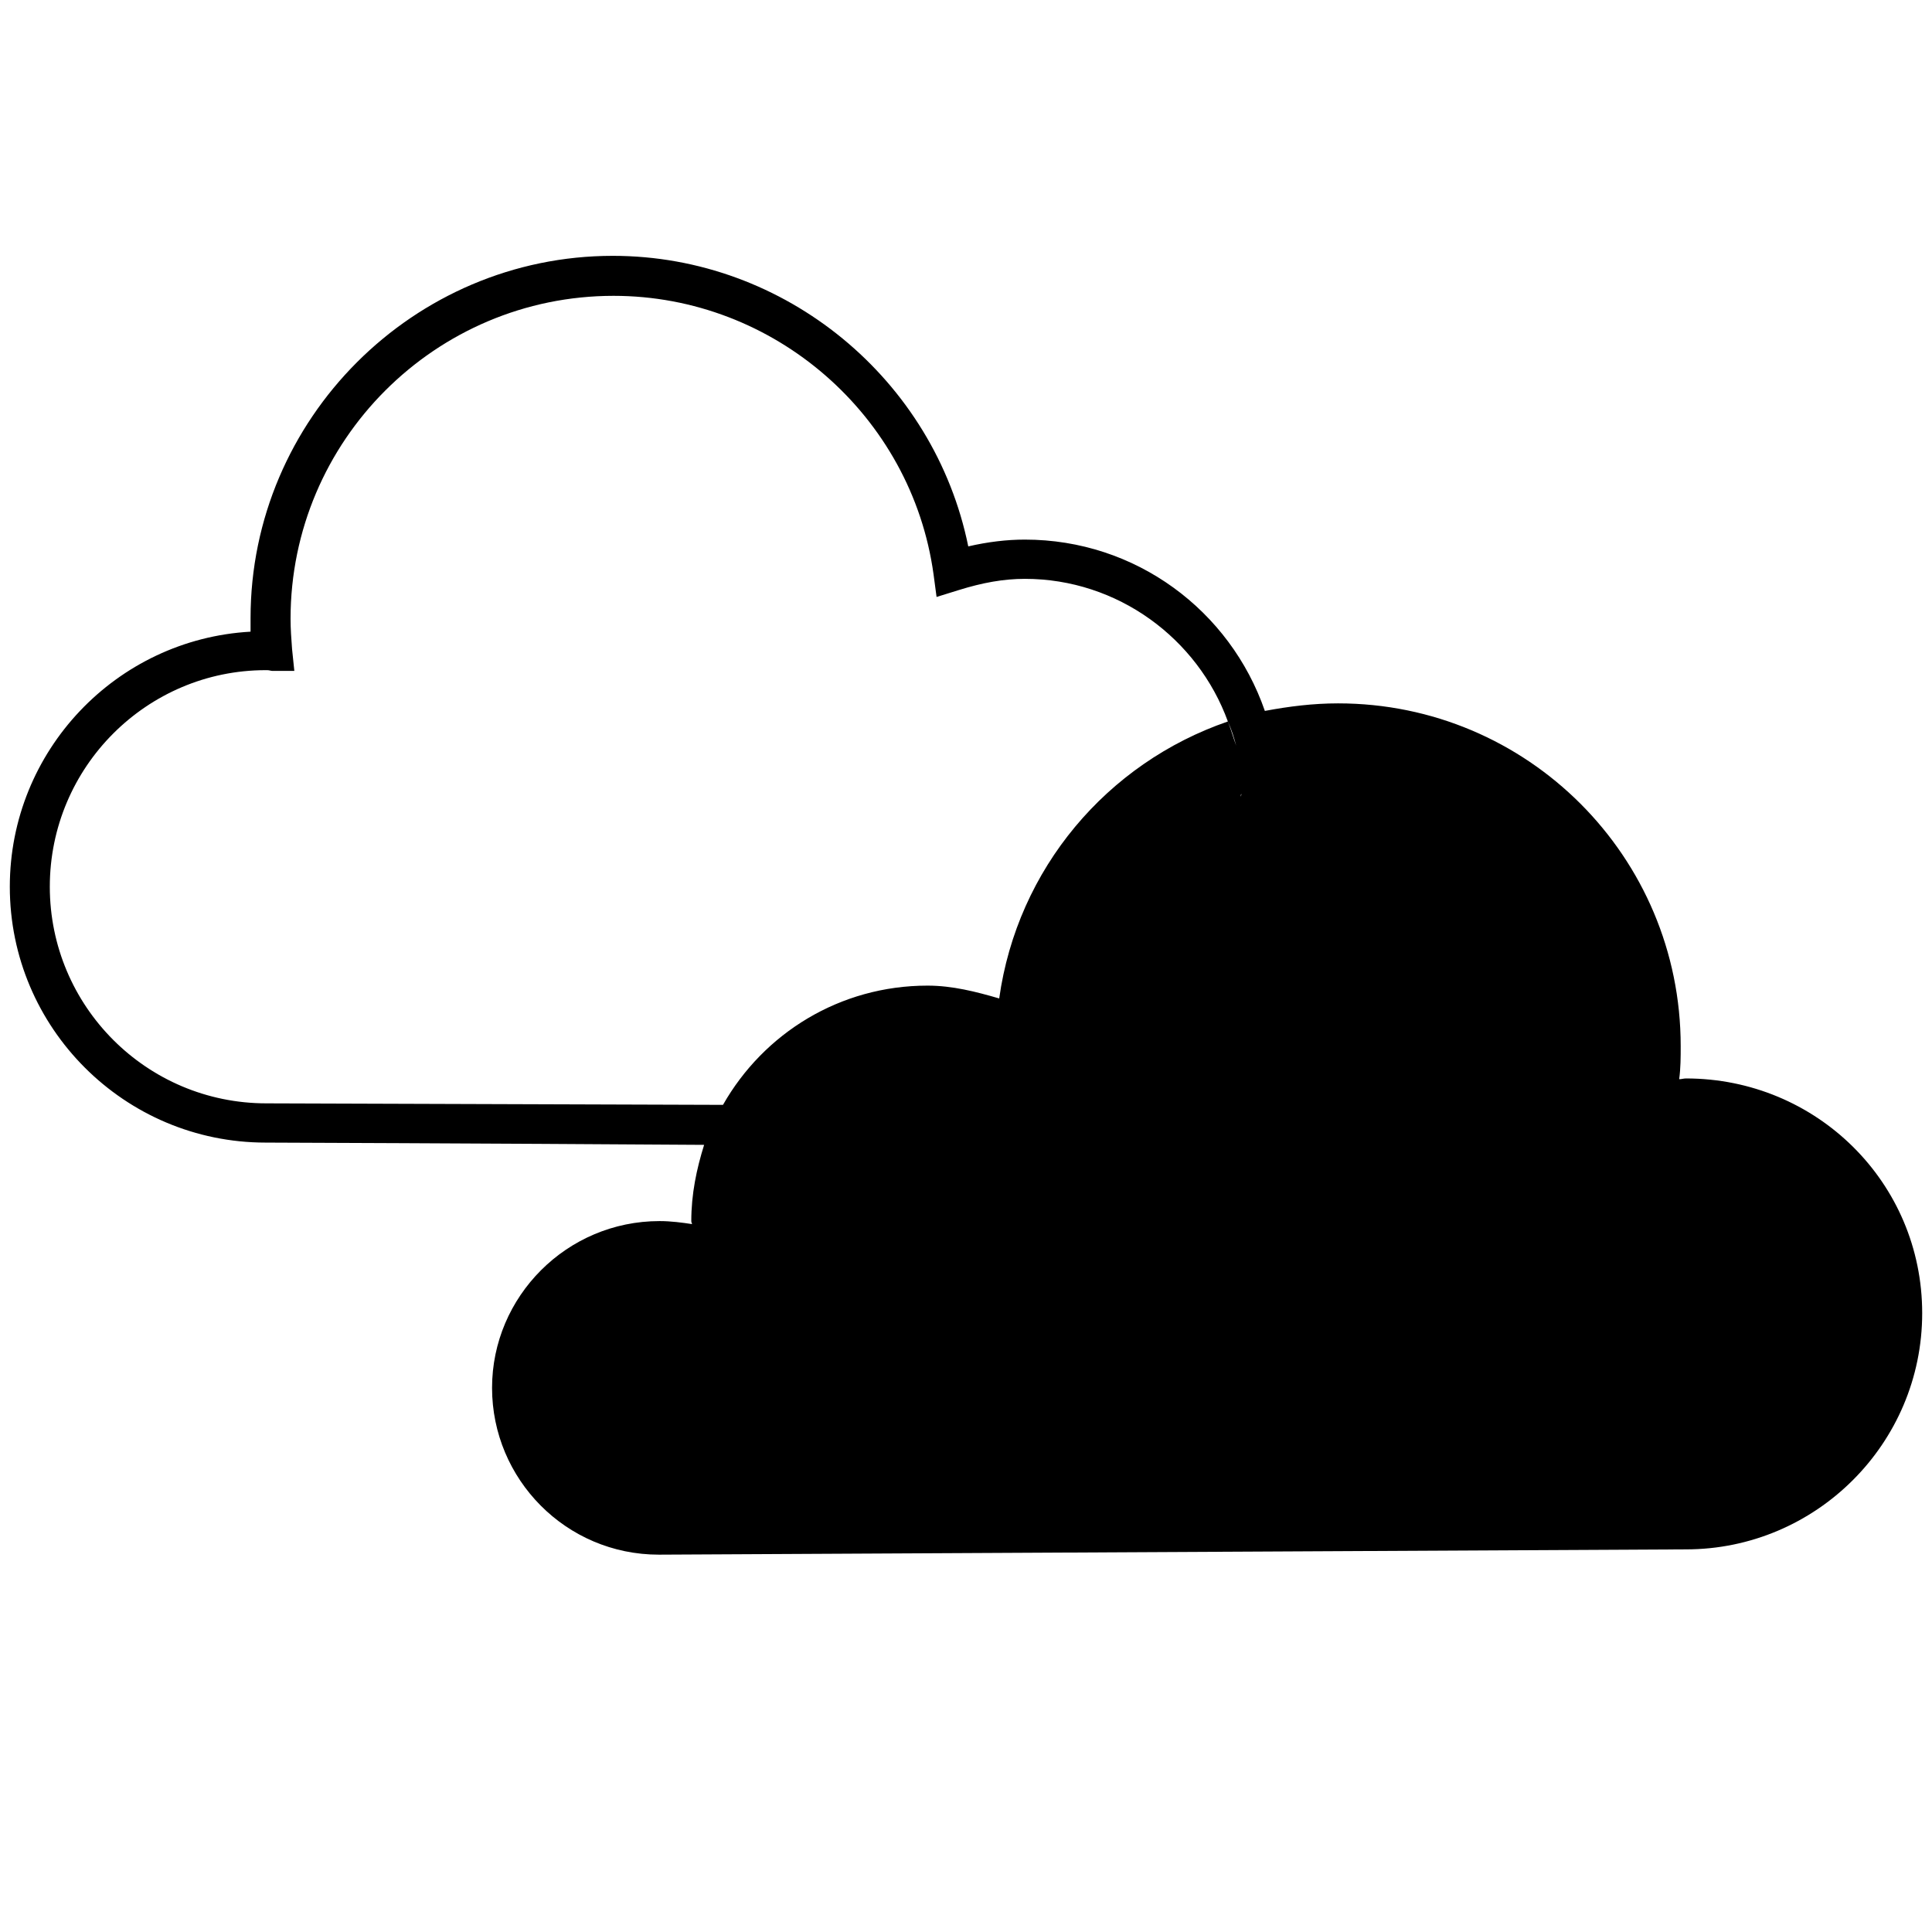
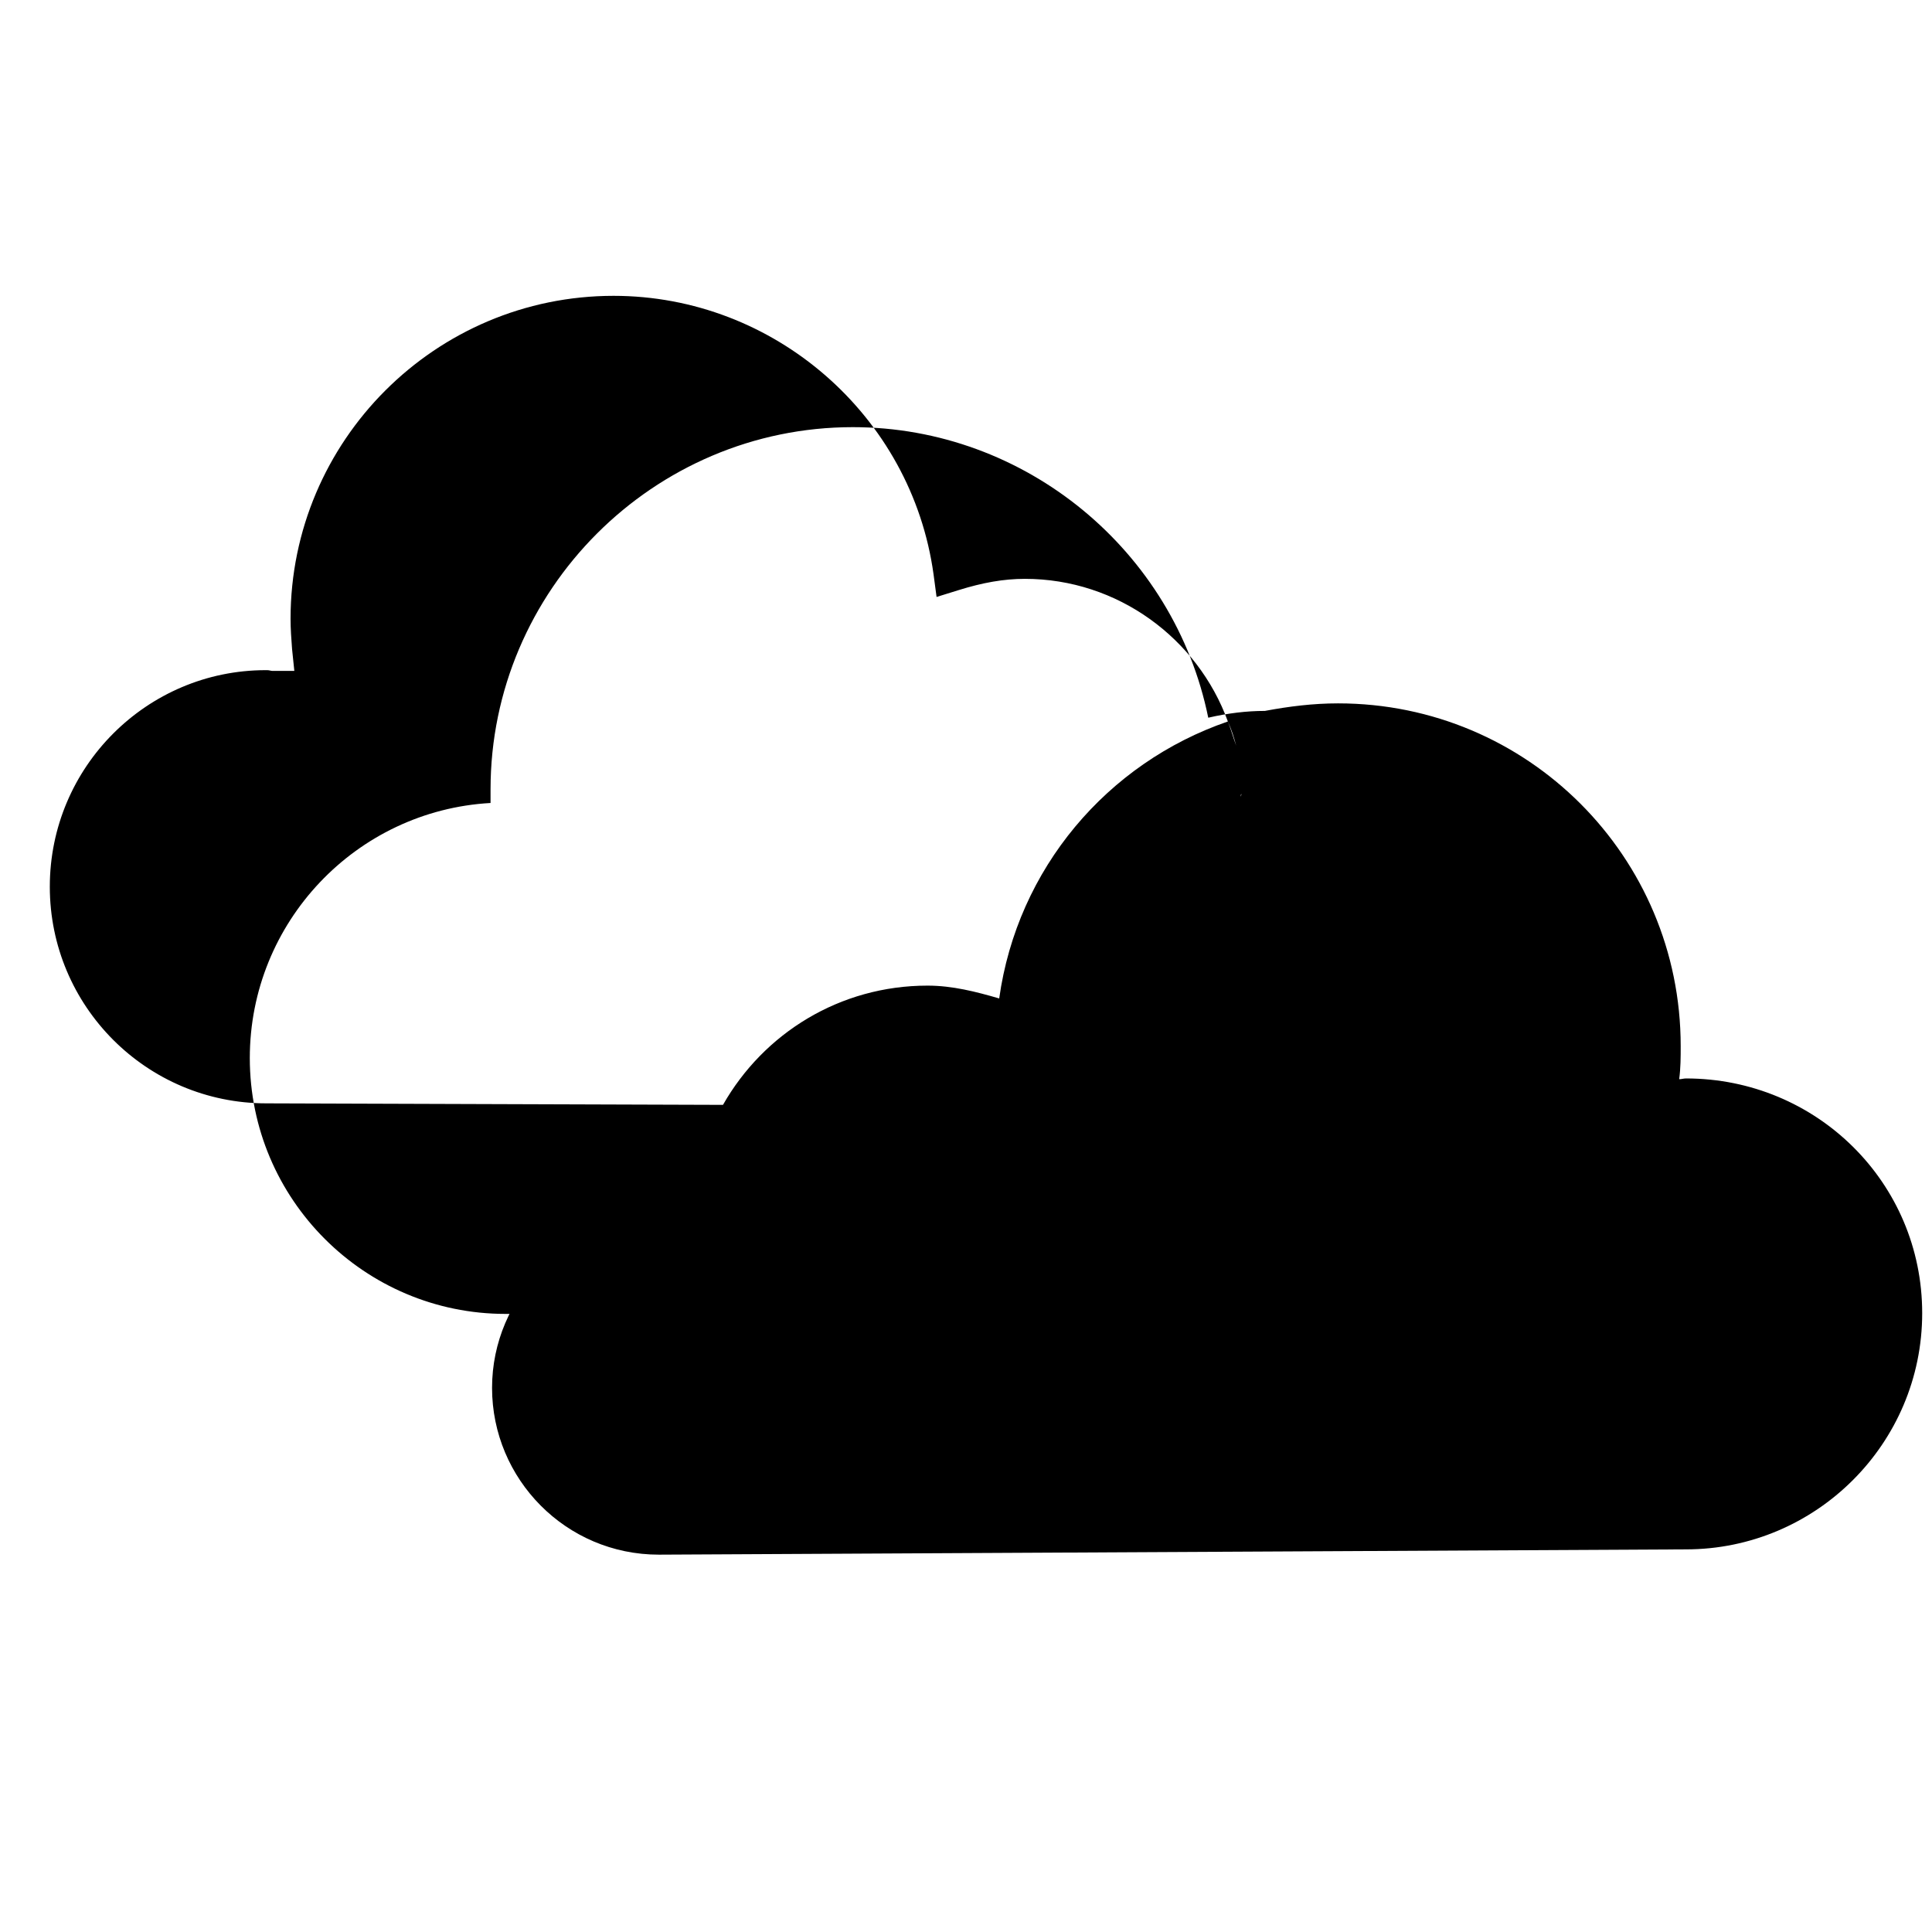
<svg xmlns="http://www.w3.org/2000/svg" fill="#000000" height="800px" width="800px" version="1.2" baseProfile="tiny" id="Layer_1" viewBox="-351 153 256 256" xml:space="preserve">
-   <path d="M-257.7,304.7c-1,3.2-1.7,6.5-1.7,10.1c0,0.2,0.1,0.3,0.1,0.4c-1.3-0.2-2.8-0.4-4.3-0.4c-12.3,0-22.2,10-22.2,22.1  s9.8,22.1,22.1,22.1c0,0,135.2-0.7,136.1-0.7c17.2,0,31.3-14,31.3-31.3s-14-31.1-31.3-31.1c-0.3,0-0.6,0.1-0.9,0.1  c0.2-1.5,0.2-2.9,0.2-4.4c0-25.1-20.3-45.4-45.4-45.4c-3.3,0-6.5,0.4-9.7,1l0,0c-4.6-13.3-17.1-22.7-31.8-22.7  c-2.4,0-4.9,0.3-7.5,0.9c-4.5-22.1-24.2-38.5-47.1-38.5c-26.4,0-48,21.6-48,48c0,0.6,0,1.1,0,1.8c-17.8,1-31.9,15.8-31.9,33.8  c0,18.7,15.2,33.9,33.9,33.9c0.5,0,28,0.1,58.2,0.3 M-186.5,258L-186.5,258c0-0.1,0-0.2,0-0.3C-186.5,257.8-186.5,257.9-186.5,258z   M-186.5,258.2c0,0.1-0.1,0.3-0.1,0.4C-186.6,258.4-186.6,258.3-186.5,258.2z M-188.3,248.6c-16,5.5-27.9,19.5-30.3,36.7  c-3.1-0.9-6.2-1.7-9.5-1.7c-11.6,0-21.7,6.3-27.1,15.8h-0.1c-31.1-0.1-60-0.2-60.4-0.2c-15.9,0-28.7-12.9-28.7-28.7  c0-15.9,12.9-28.7,28.6-28.7c0.1,0,0.1,0,0.2,0c0.3,0,0.5,0.1,0.7,0.1h2.9l-0.3-2.9c-0.1-1.3-0.2-2.7-0.2-4  c0-23.6,19.2-42.8,42.8-42.8c21.3,0,39.5,15.9,42.4,36.9l0.4,3l2.9-0.9c3.2-1,6-1.5,8.8-1.5C-202.9,229.7-192.3,237.6-188.3,248.6  c0.5,1.1,0.8,2.1,1.1,3.2C-187.6,250.7-187.9,249.6-188.3,248.6z" />
+   <path d="M-257.7,304.7c-1,3.2-1.7,6.5-1.7,10.1c0,0.2,0.1,0.3,0.1,0.4c-1.3-0.2-2.8-0.4-4.3-0.4c-12.3,0-22.2,10-22.2,22.1  s9.8,22.1,22.1,22.1c0,0,135.2-0.7,136.1-0.7c17.2,0,31.3-14,31.3-31.3s-14-31.1-31.3-31.1c-0.3,0-0.6,0.1-0.9,0.1  c0.2-1.5,0.2-2.9,0.2-4.4c0-25.1-20.3-45.4-45.4-45.4c-3.3,0-6.5,0.4-9.7,1l0,0c-2.4,0-4.9,0.3-7.5,0.9c-4.5-22.1-24.2-38.5-47.1-38.5c-26.4,0-48,21.6-48,48c0,0.6,0,1.1,0,1.8c-17.8,1-31.9,15.8-31.9,33.8  c0,18.7,15.2,33.9,33.9,33.9c0.5,0,28,0.1,58.2,0.3 M-186.5,258L-186.5,258c0-0.1,0-0.2,0-0.3C-186.5,257.8-186.5,257.9-186.5,258z   M-186.5,258.2c0,0.1-0.1,0.3-0.1,0.4C-186.6,258.4-186.6,258.3-186.5,258.2z M-188.3,248.6c-16,5.5-27.9,19.5-30.3,36.7  c-3.1-0.9-6.2-1.7-9.5-1.7c-11.6,0-21.7,6.3-27.1,15.8h-0.1c-31.1-0.1-60-0.2-60.4-0.2c-15.9,0-28.7-12.9-28.7-28.7  c0-15.9,12.9-28.7,28.6-28.7c0.1,0,0.1,0,0.2,0c0.3,0,0.5,0.1,0.7,0.1h2.9l-0.3-2.9c-0.1-1.3-0.2-2.7-0.2-4  c0-23.6,19.2-42.8,42.8-42.8c21.3,0,39.5,15.9,42.4,36.9l0.4,3l2.9-0.9c3.2-1,6-1.5,8.8-1.5C-202.9,229.7-192.3,237.6-188.3,248.6  c0.5,1.1,0.8,2.1,1.1,3.2C-187.6,250.7-187.9,249.6-188.3,248.6z" />
</svg>